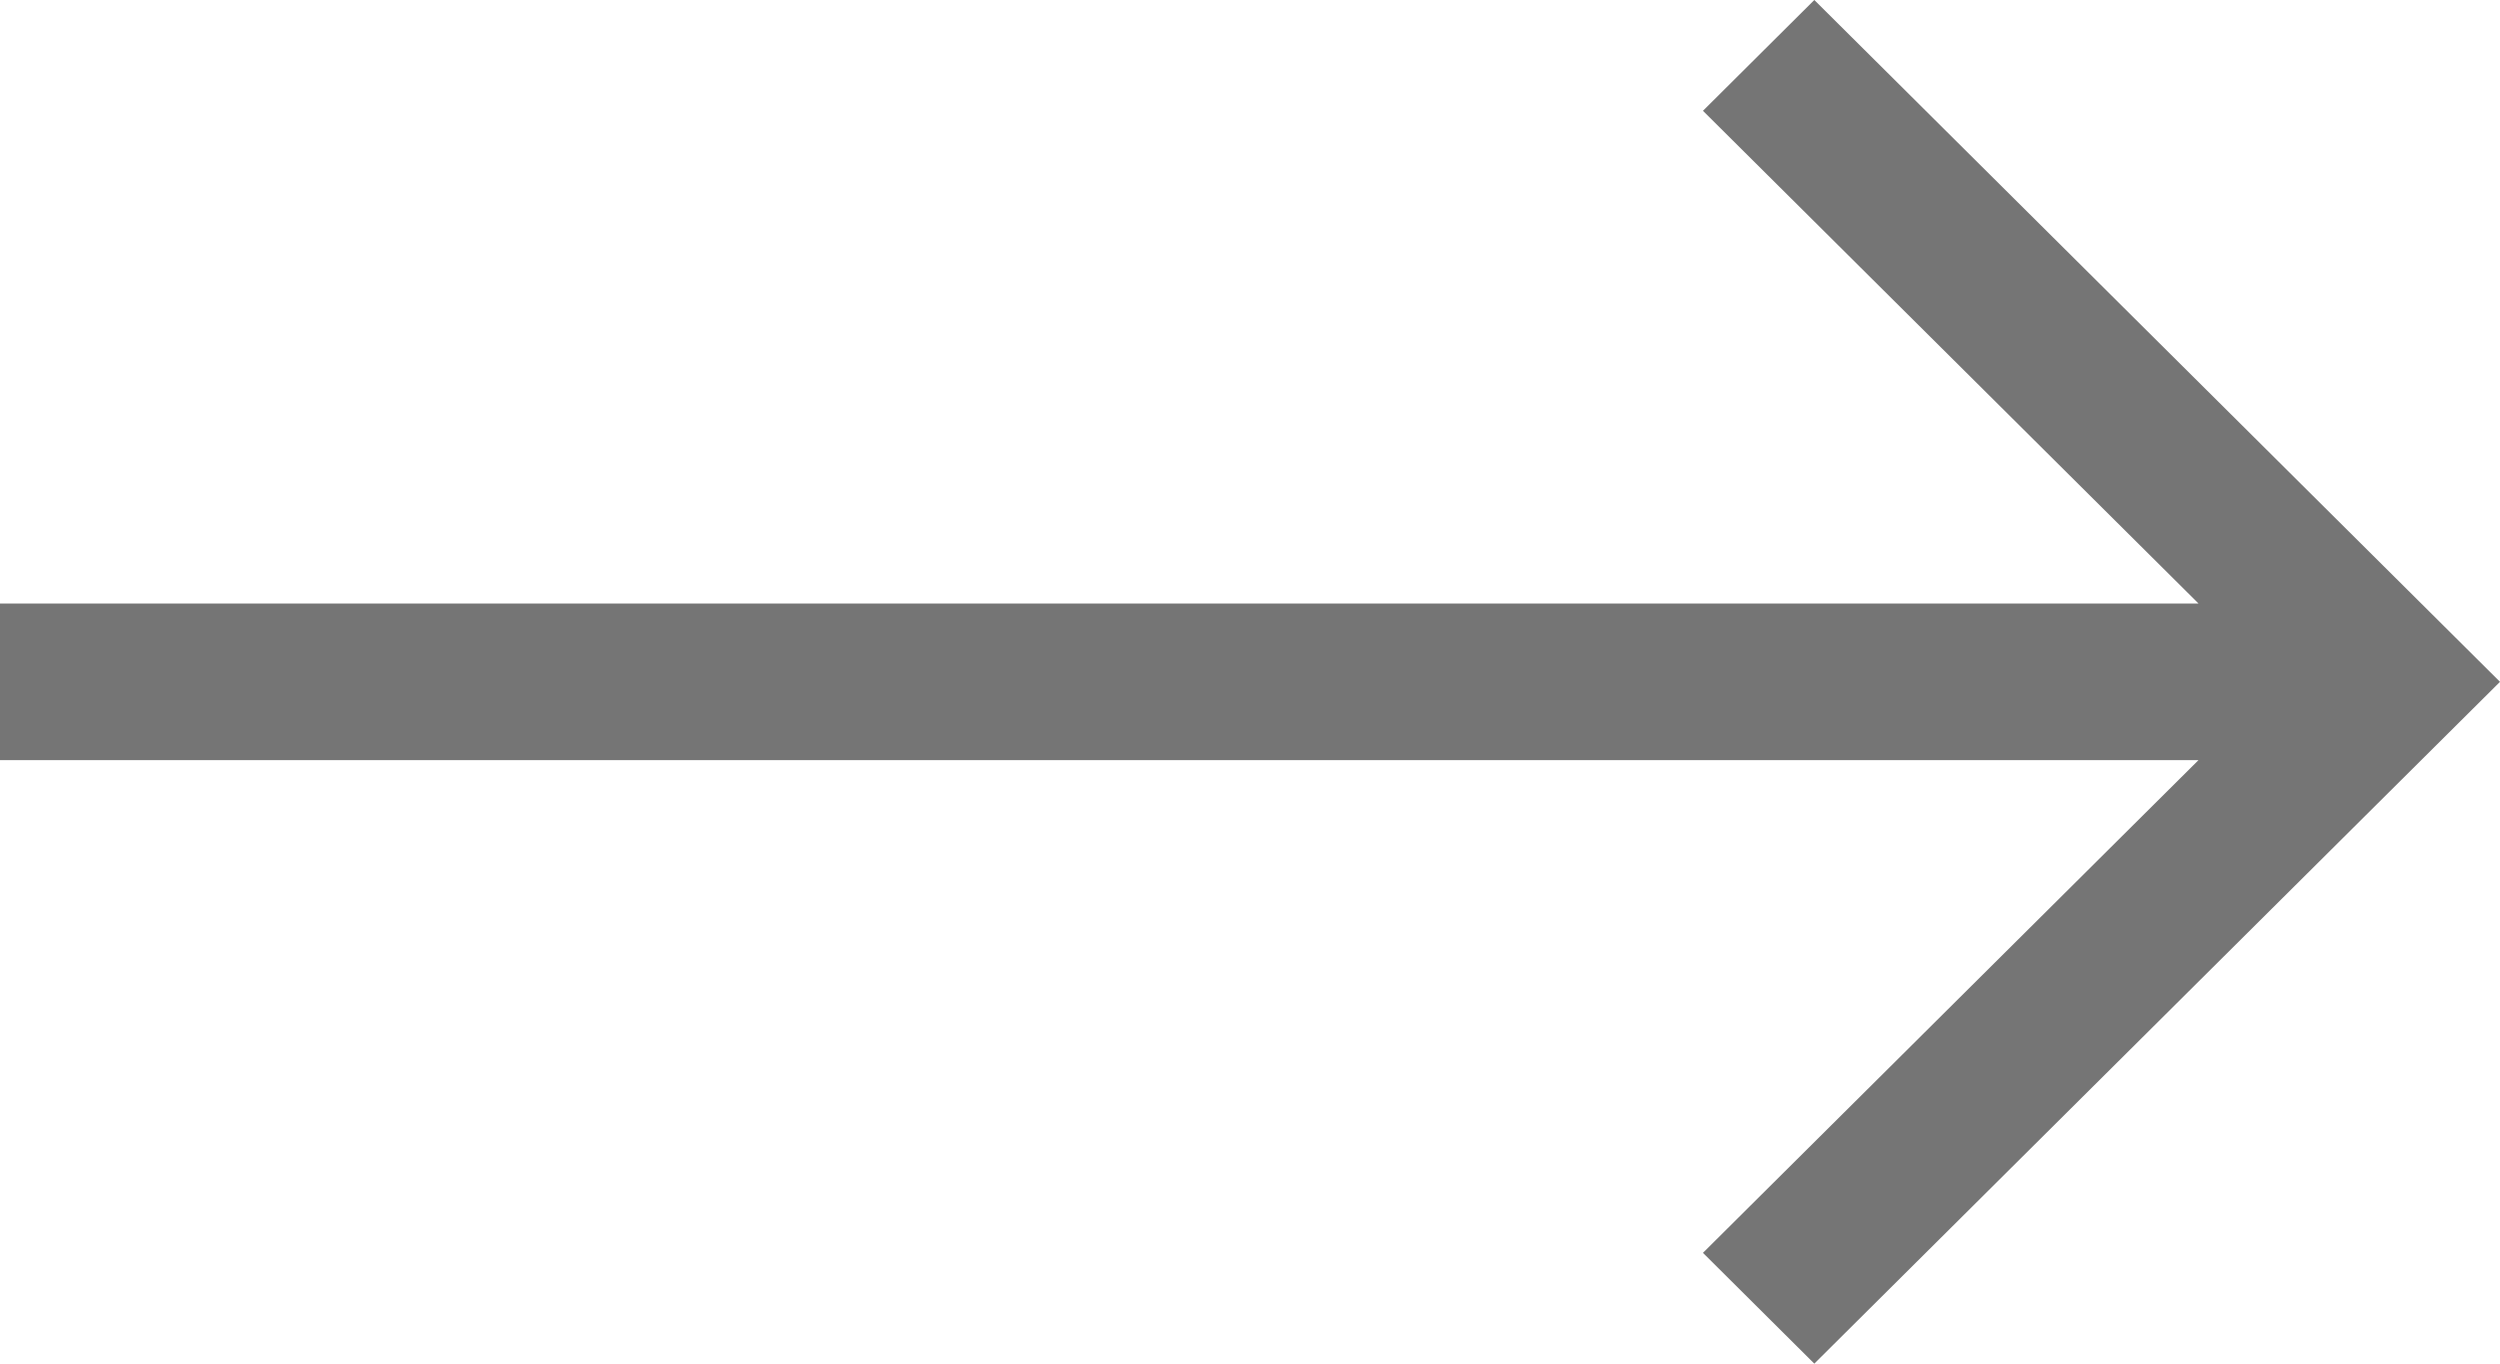
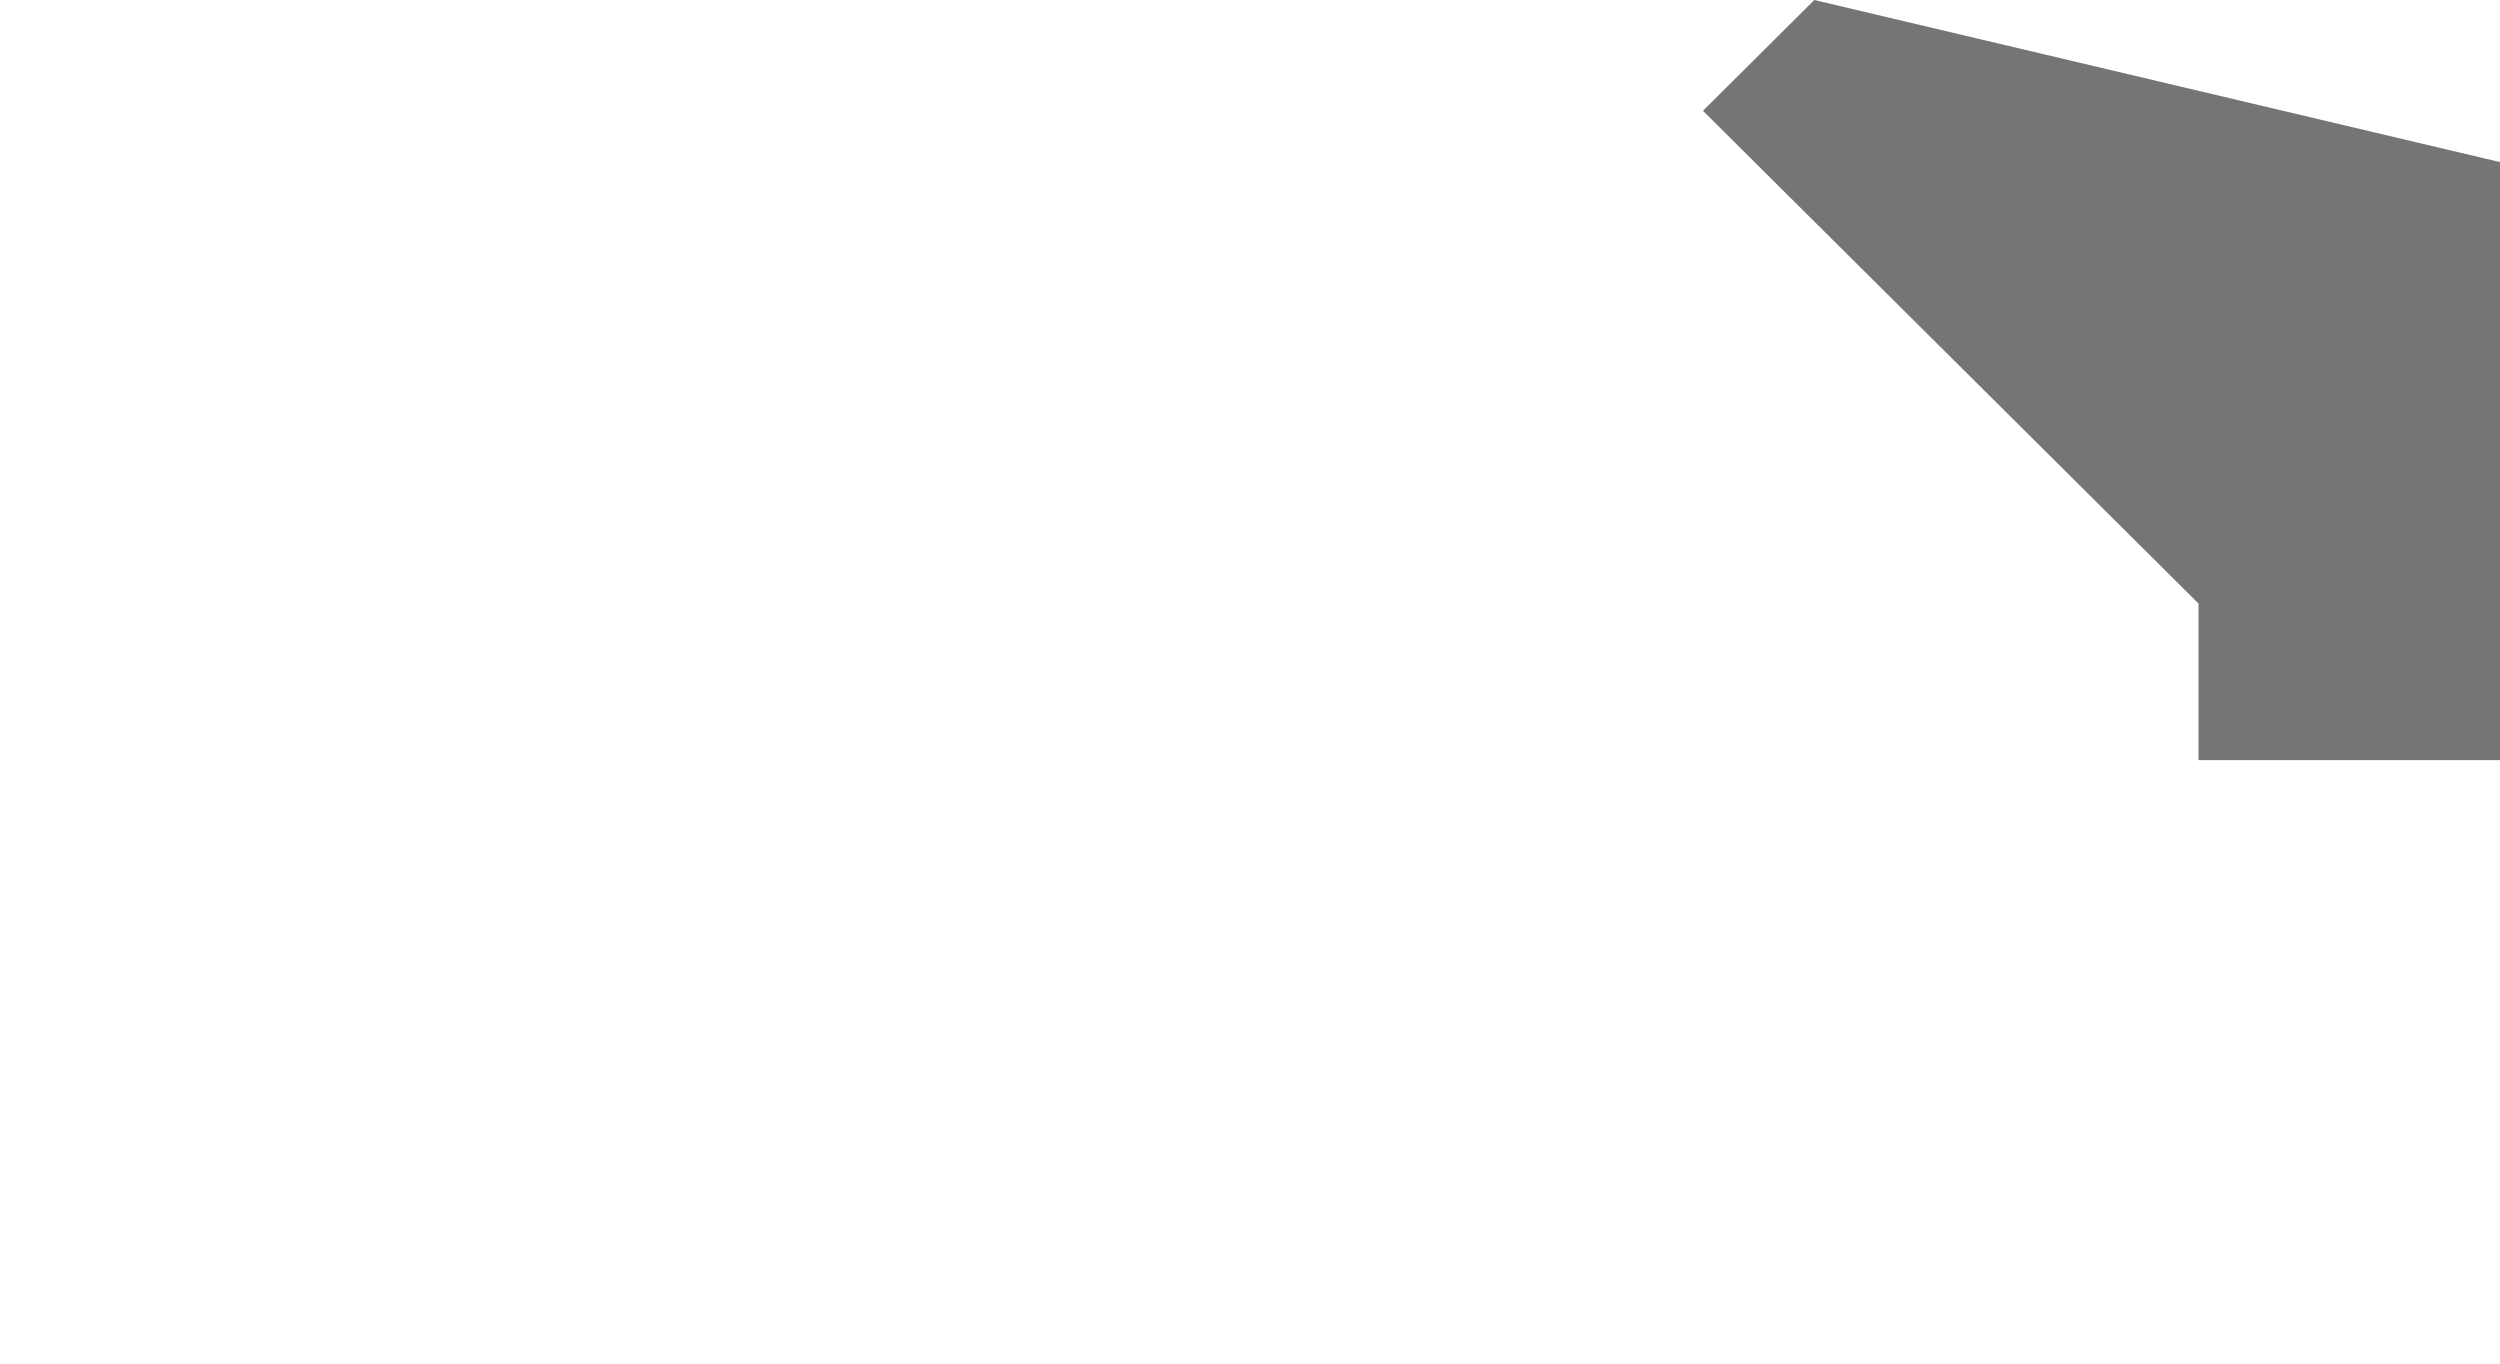
<svg xmlns="http://www.w3.org/2000/svg" xmlns:xlink="http://www.w3.org/1999/xlink" id="SVGDoc" width="22" height="12" version="1.1" viewBox="0 0 22 12">
  <defs>
-     <path d="M1090.966,2234l-0.98,0.975l4.361,4.336h-19.347v1.378h19.347l-4.361,4.336l0.98,0.975l6.034,-6z" id="Path-0" />
+     <path d="M1090.966,2234l-0.98,0.975l4.361,4.336v1.378h19.347l-4.361,4.336l0.98,0.975l6.034,-6z" id="Path-0" />
  </defs>
  <desc>Generated with Avocode.</desc>
  <g transform="matrix(1,0,0,1,-1075,-2234)">
    <g>
      <title>Shape</title>
      <use xlink:href="#Path-0" fill="#757575" fill-opacity="1" />
    </g>
  </g>
</svg>